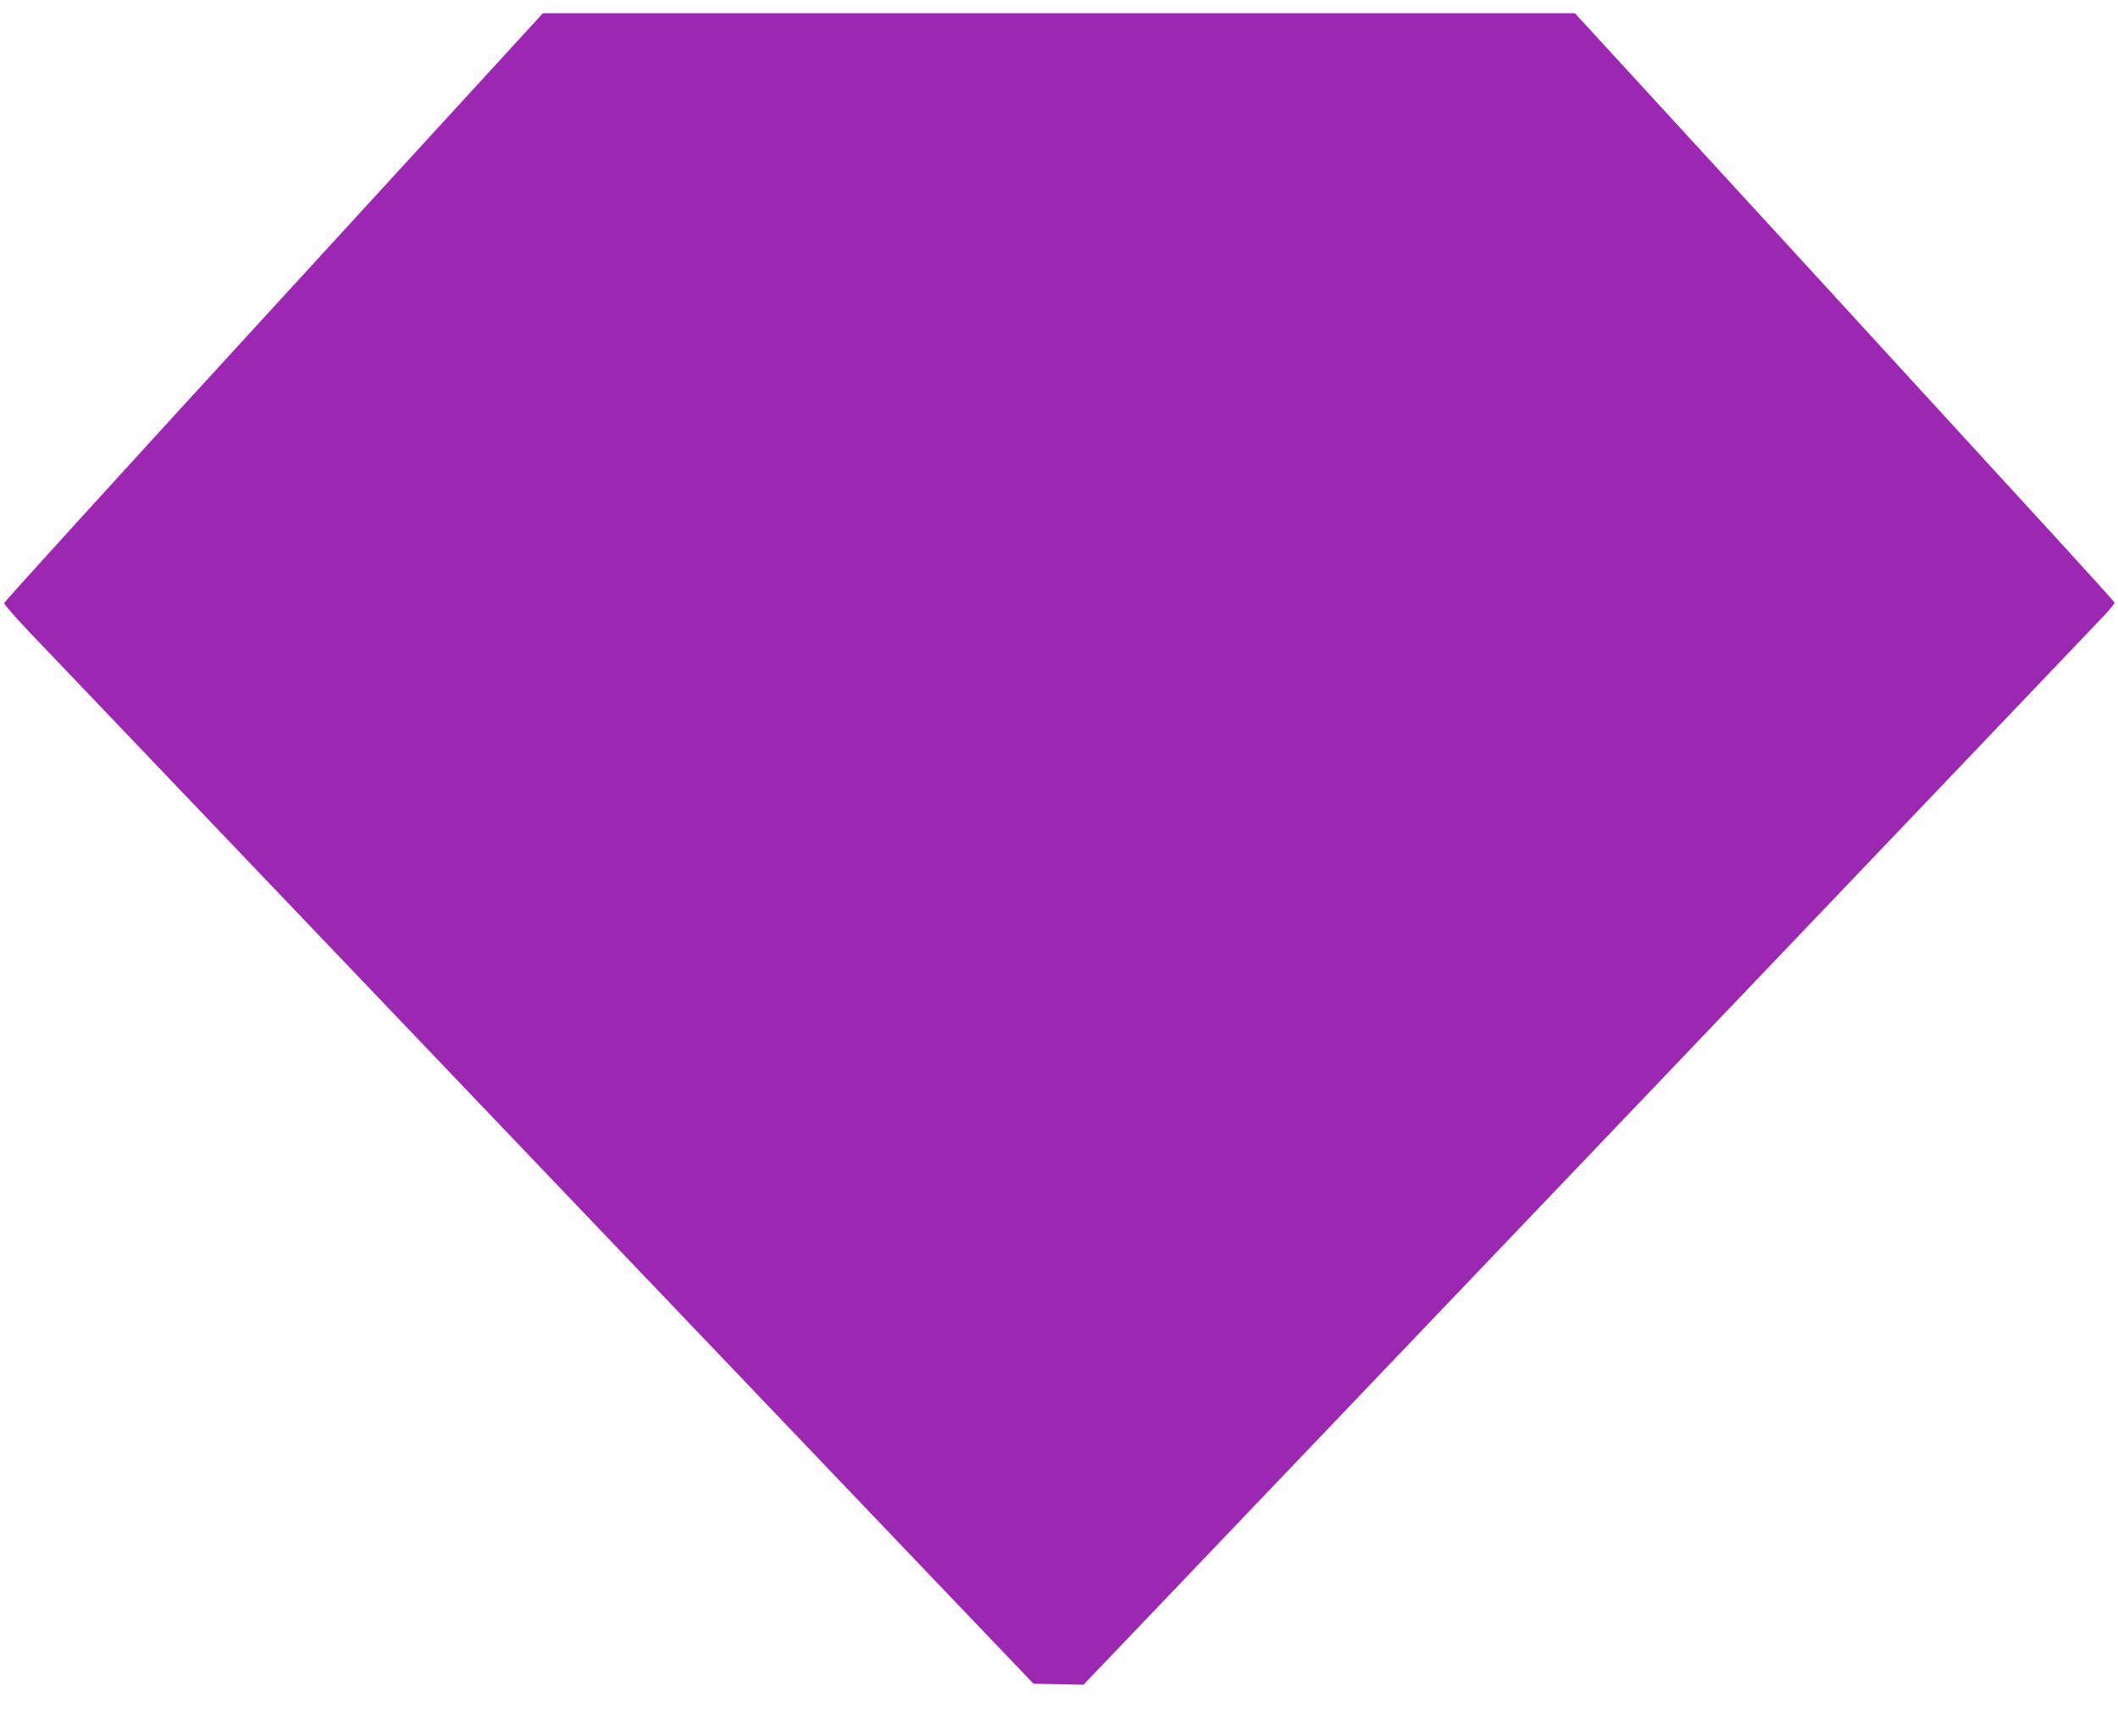
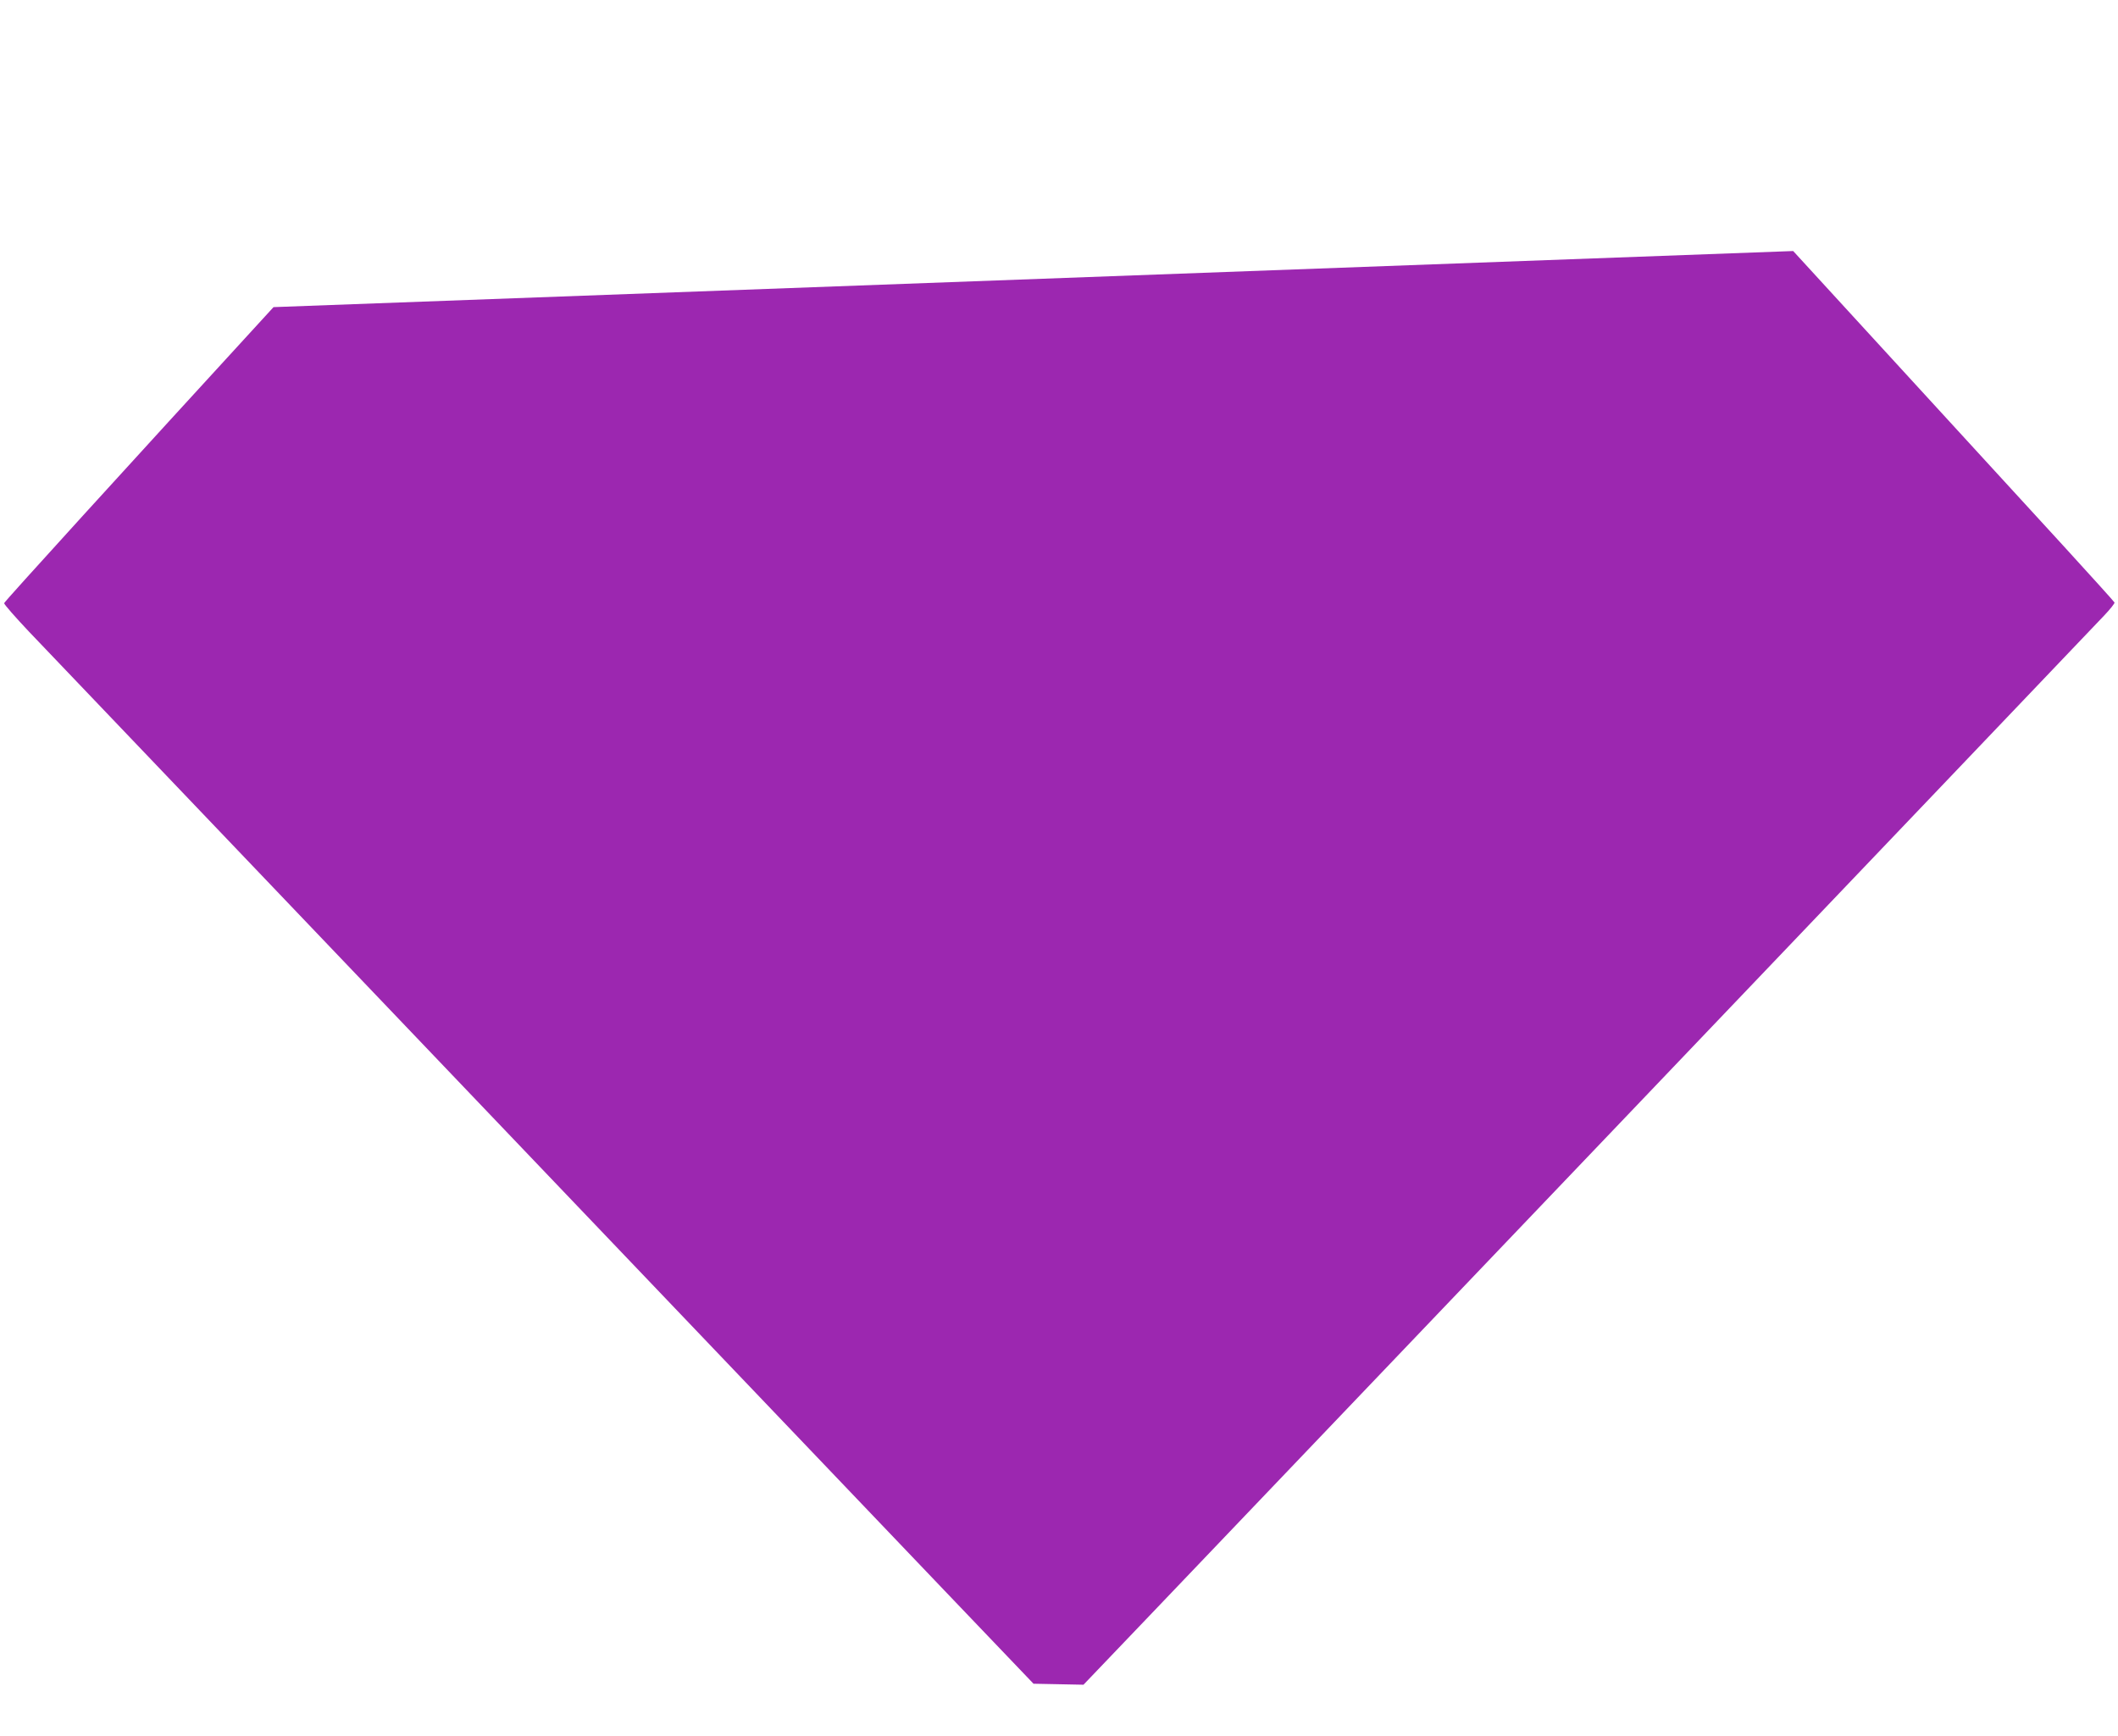
<svg xmlns="http://www.w3.org/2000/svg" version="1.0" width="1280pt" height="1049pt" viewBox="0 0 1280 1049" preserveAspectRatio="xMidYMid meet">
  <g transform="translate(0,1049) scale(0.1,-0.1)" fill="#9c27b0" stroke="none">
-     <path d="M1653 8634 c-895 -976 -1628 -1781 -1628 -1789 0 -8 68 -85 150 -172 217 -228 4415 -4624 5530 -5792 l541 -566 151 -3 151 -3 414 433 c507 530 5206 5452 5756 6030 35 37 62 71 61 77 -2 5 -144 162 -314 348 -171 186 -903 985 -1628 1776 l-1319 1437 -3118 0 -3119 0 -1628 -1776z" />
+     <path d="M1653 8634 c-895 -976 -1628 -1781 -1628 -1789 0 -8 68 -85 150 -172 217 -228 4415 -4624 5530 -5792 l541 -566 151 -3 151 -3 414 433 c507 530 5206 5452 5756 6030 35 37 62 71 61 77 -2 5 -144 162 -314 348 -171 186 -903 985 -1628 1776 z" />
  </g>
</svg>